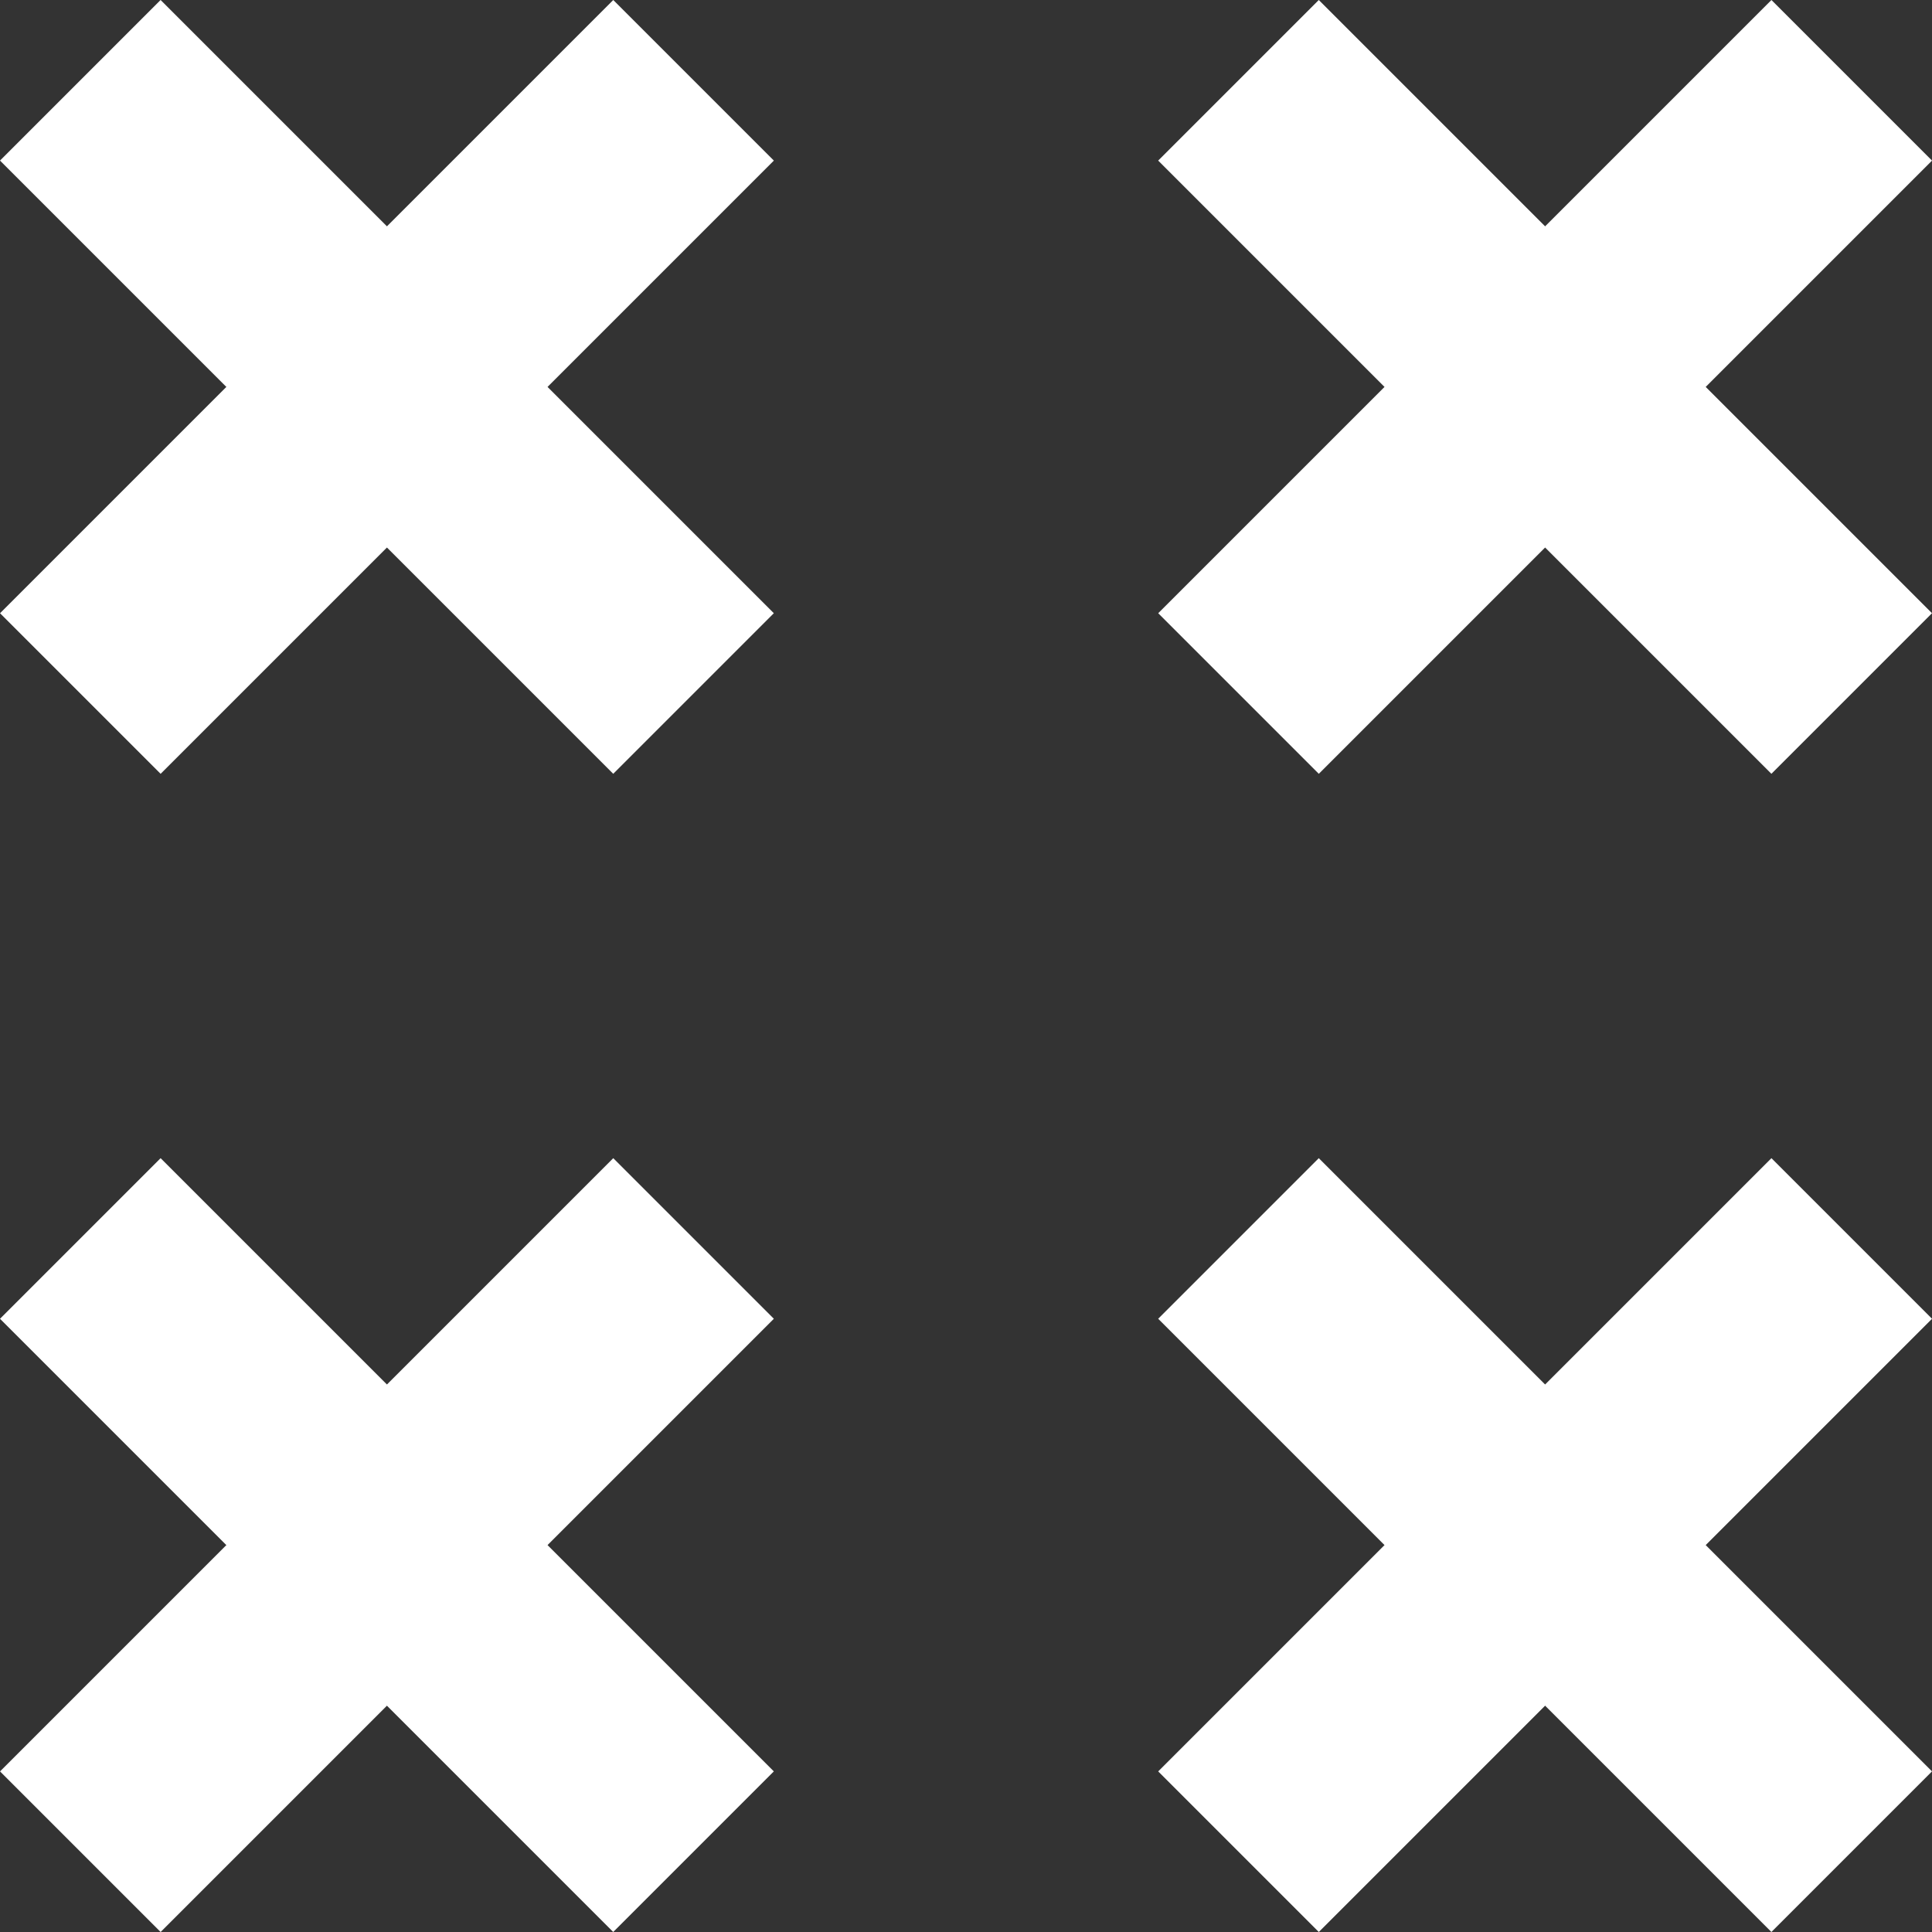
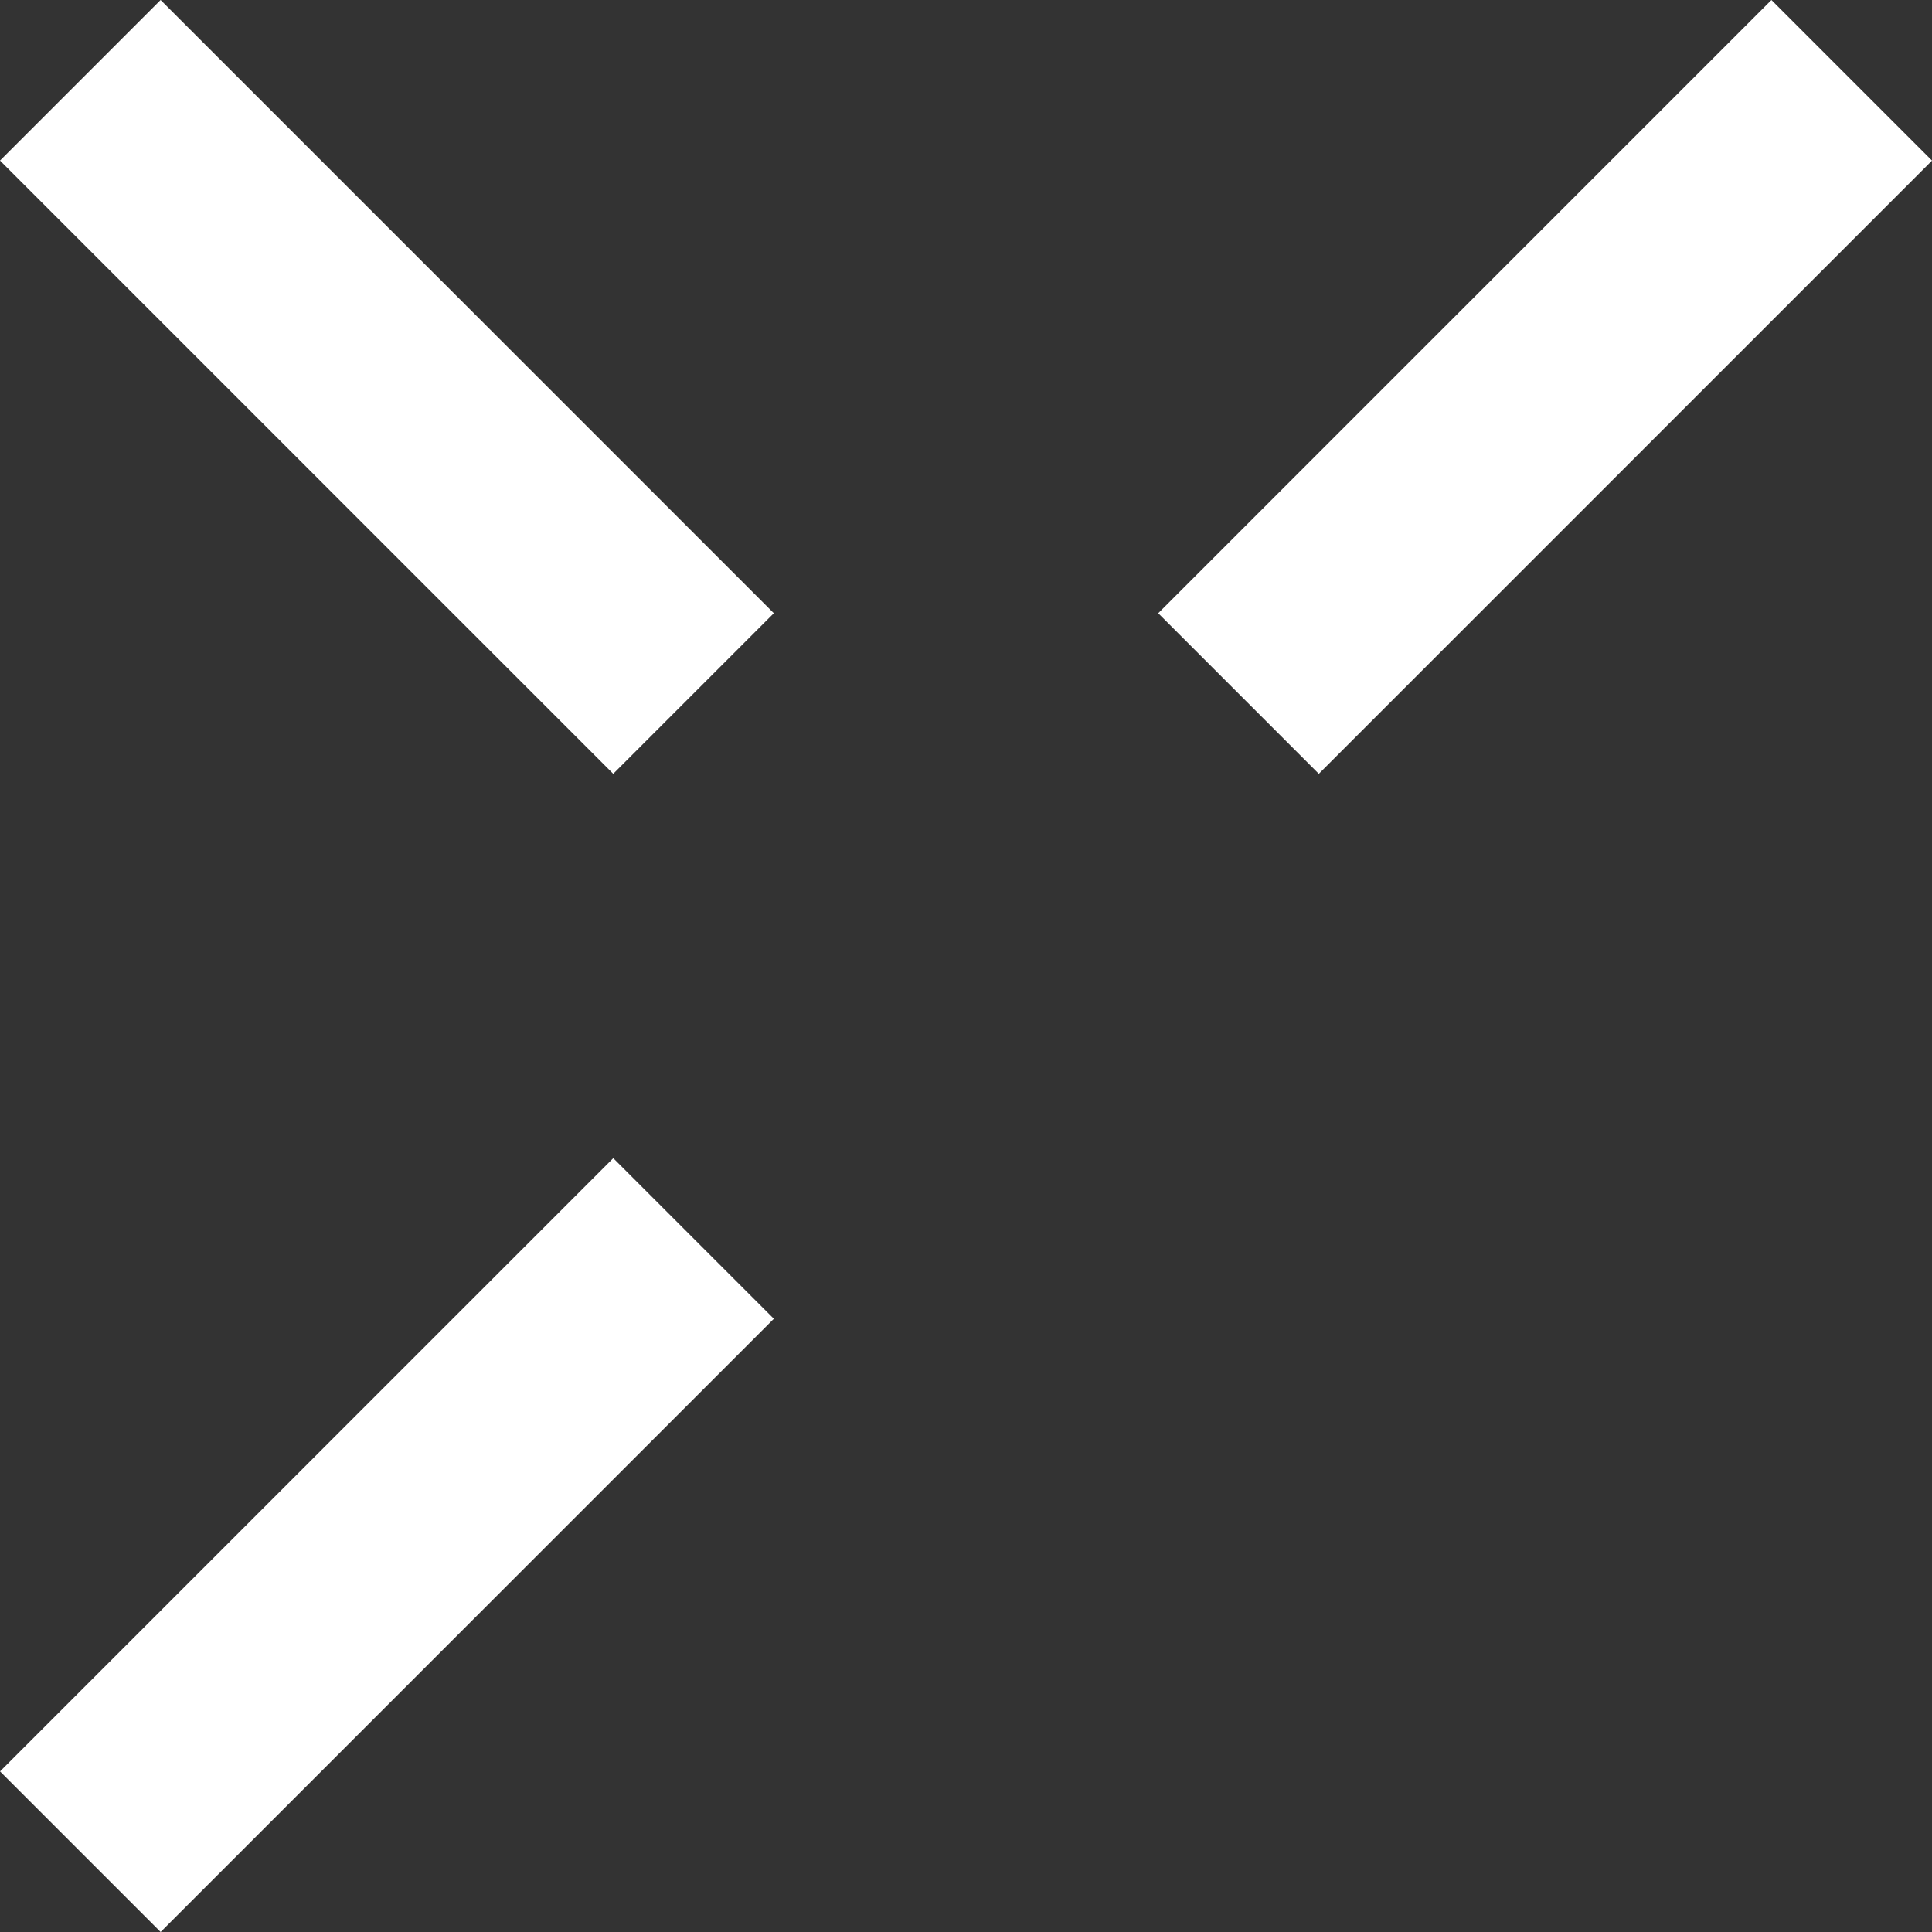
<svg xmlns="http://www.w3.org/2000/svg" id="Group_31" data-name="Group 31" width="44.803" height="44.803" viewBox="0 0 44.803 44.803">
  <rect x="0" y="0" width="44.803" height="44.803" fill="#333333" stroke="none" />
  <g id="Group_27" data-name="Group 27" transform="translate(26.858 0)">
    <rect id="Rectangle_54" data-name="Rectangle 54" width="5.267" height="20.111" transform="translate(3.725 17.945) rotate(-135)" fill="#fff" />
-     <rect id="Rectangle_55" data-name="Rectangle 55" width="5.267" height="20.111" transform="translate(0 3.724) rotate(-45)" fill="#fff" />
  </g>
  <g id="Group_28" data-name="Group 28" transform="translate(26.858 26.858)">
-     <rect id="Rectangle_56" data-name="Rectangle 56" width="5.267" height="20.111" transform="translate(3.725 17.945) rotate(-135)" fill="#fff" />
-     <rect id="Rectangle_57" data-name="Rectangle 57" width="5.267" height="20.111" transform="translate(0 3.724) rotate(-45)" fill="#fff" />
-   </g>
+     </g>
  <g id="Group_29" data-name="Group 29" transform="translate(0 0)">
-     <rect id="Rectangle_58" data-name="Rectangle 58" width="5.267" height="20.111" transform="translate(3.725 17.945) rotate(-135)" fill="#fff" />
    <rect id="Rectangle_59" data-name="Rectangle 59" width="5.267" height="20.111" transform="translate(0 3.724) rotate(-45)" fill="#fff" />
  </g>
  <g id="Group_30" data-name="Group 30" transform="translate(0 26.858)">
    <rect id="Rectangle_60" data-name="Rectangle 60" width="5.267" height="20.111" transform="translate(3.725 17.945) rotate(-135)" fill="#fff" />
-     <rect id="Rectangle_61" data-name="Rectangle 61" width="5.267" height="20.111" transform="translate(0 3.724) rotate(-45)" fill="#fff" />
  </g>
</svg>